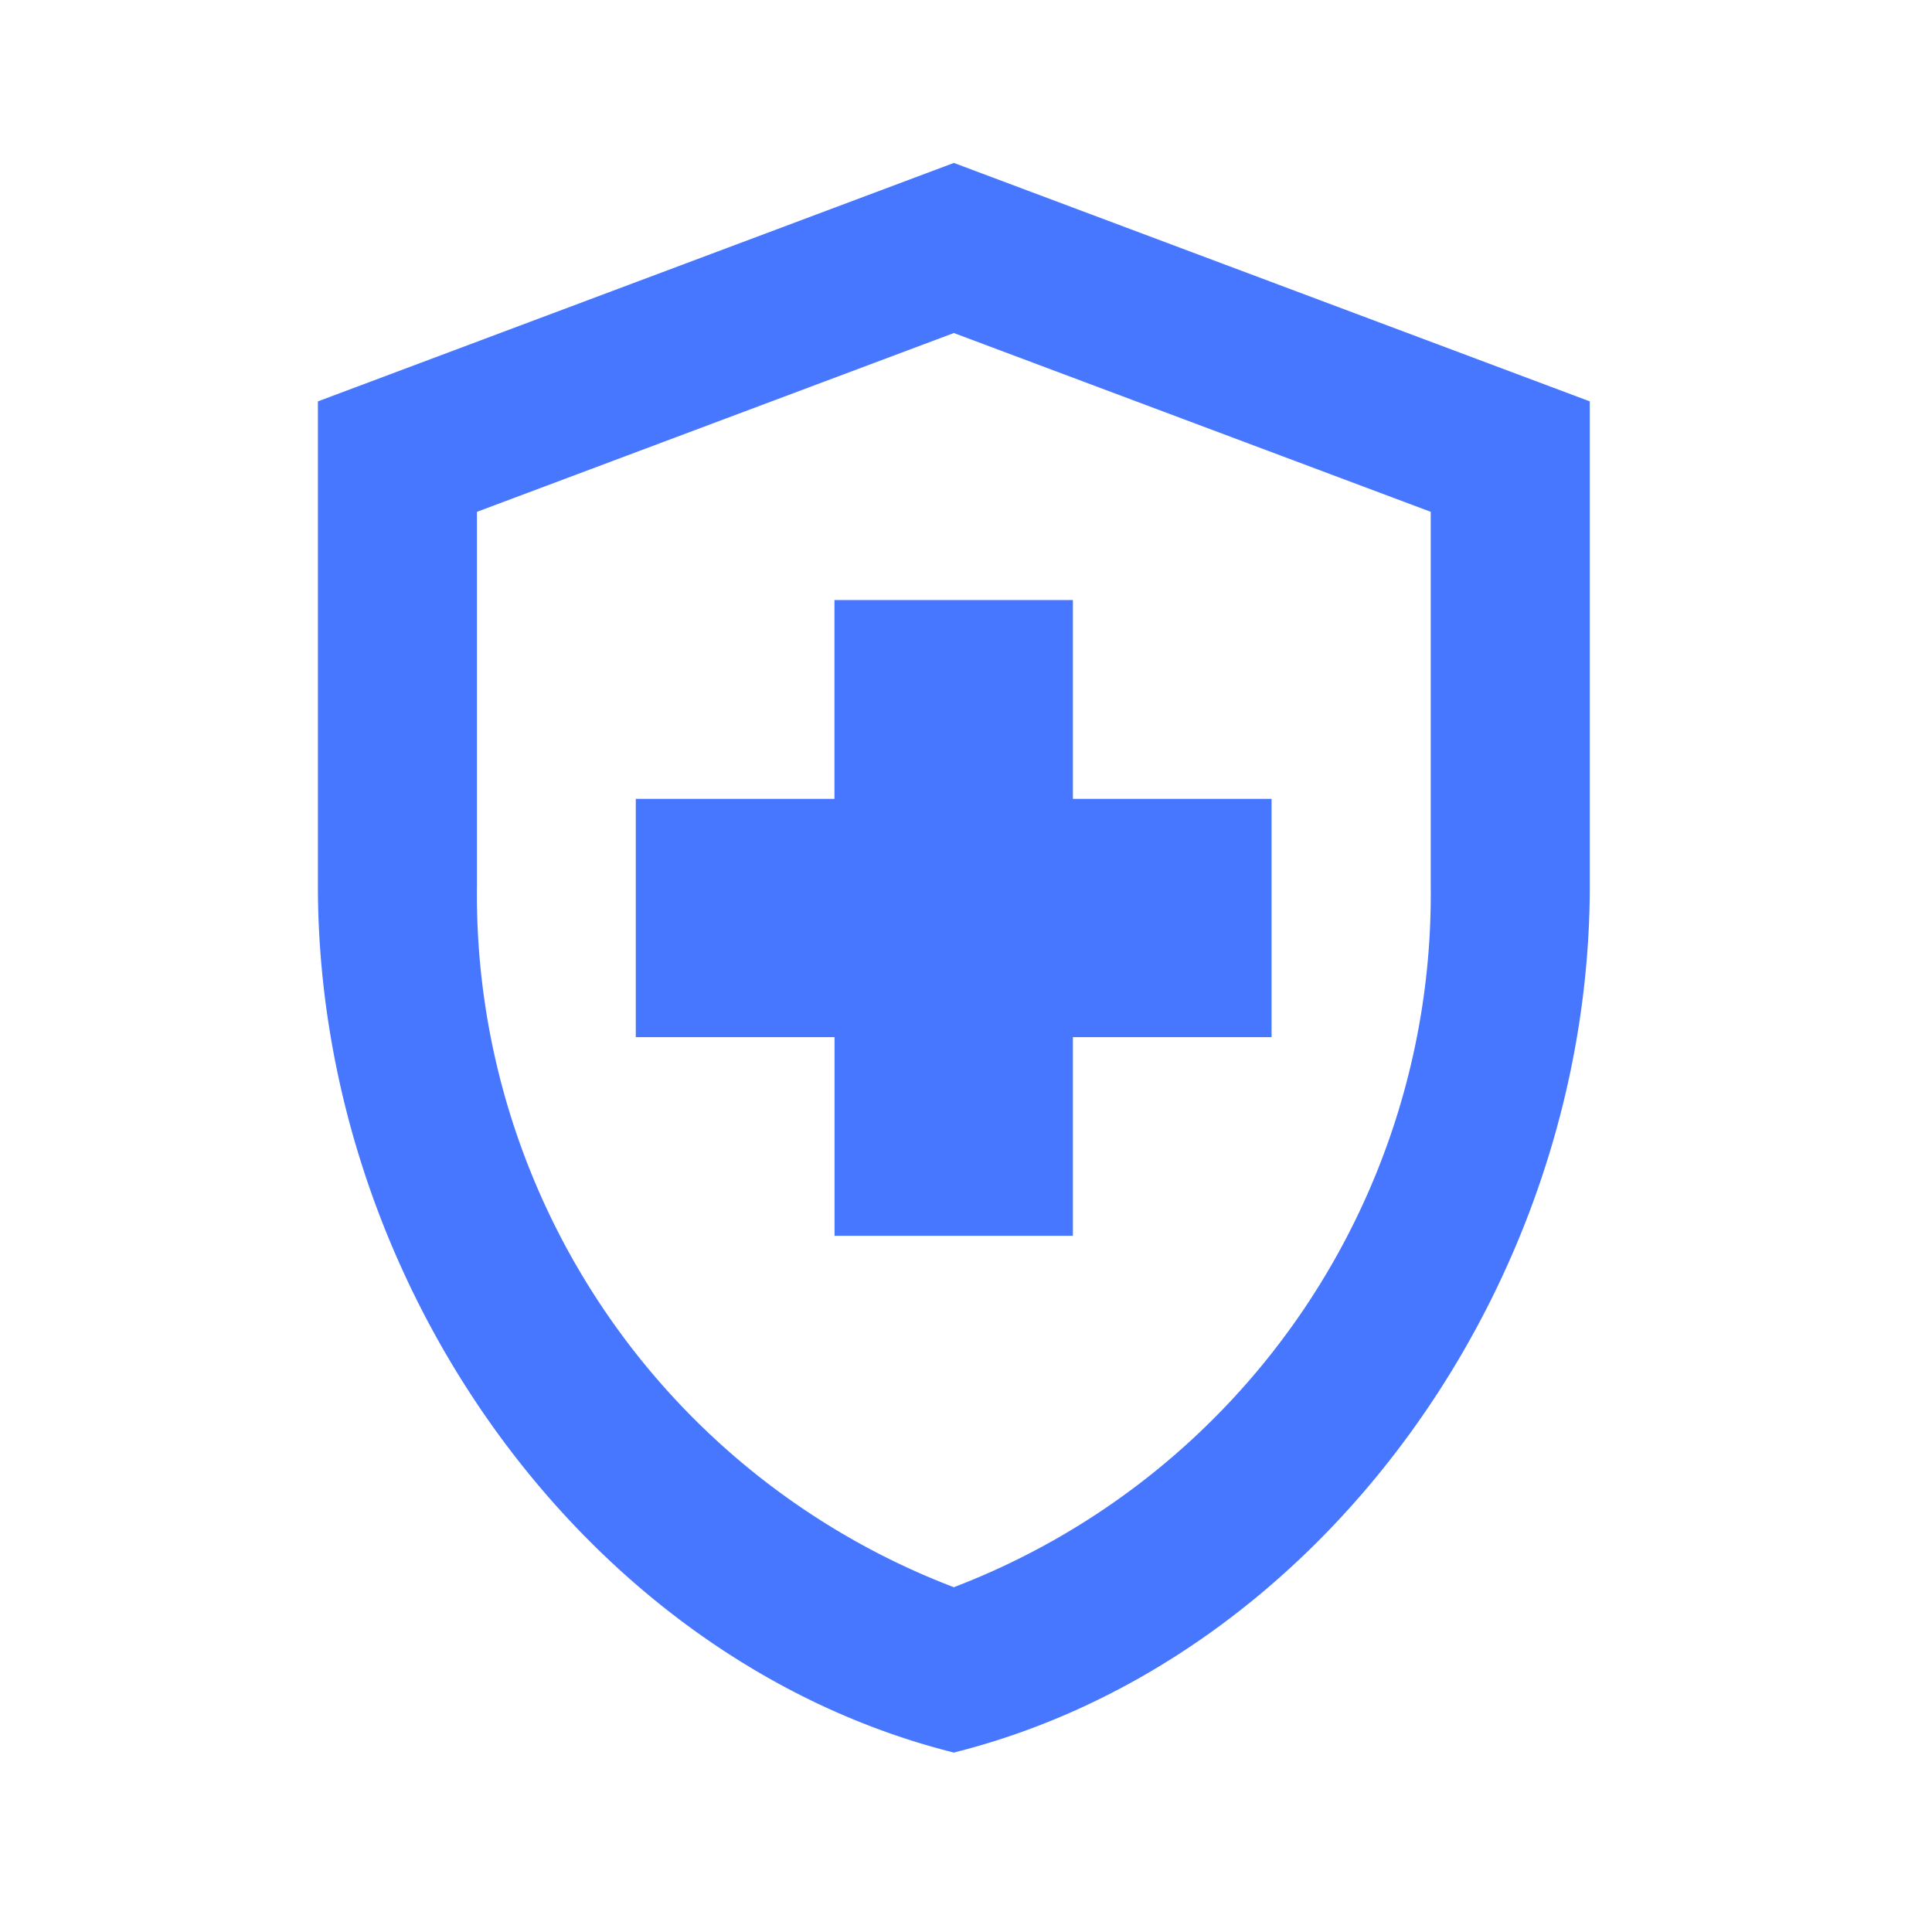
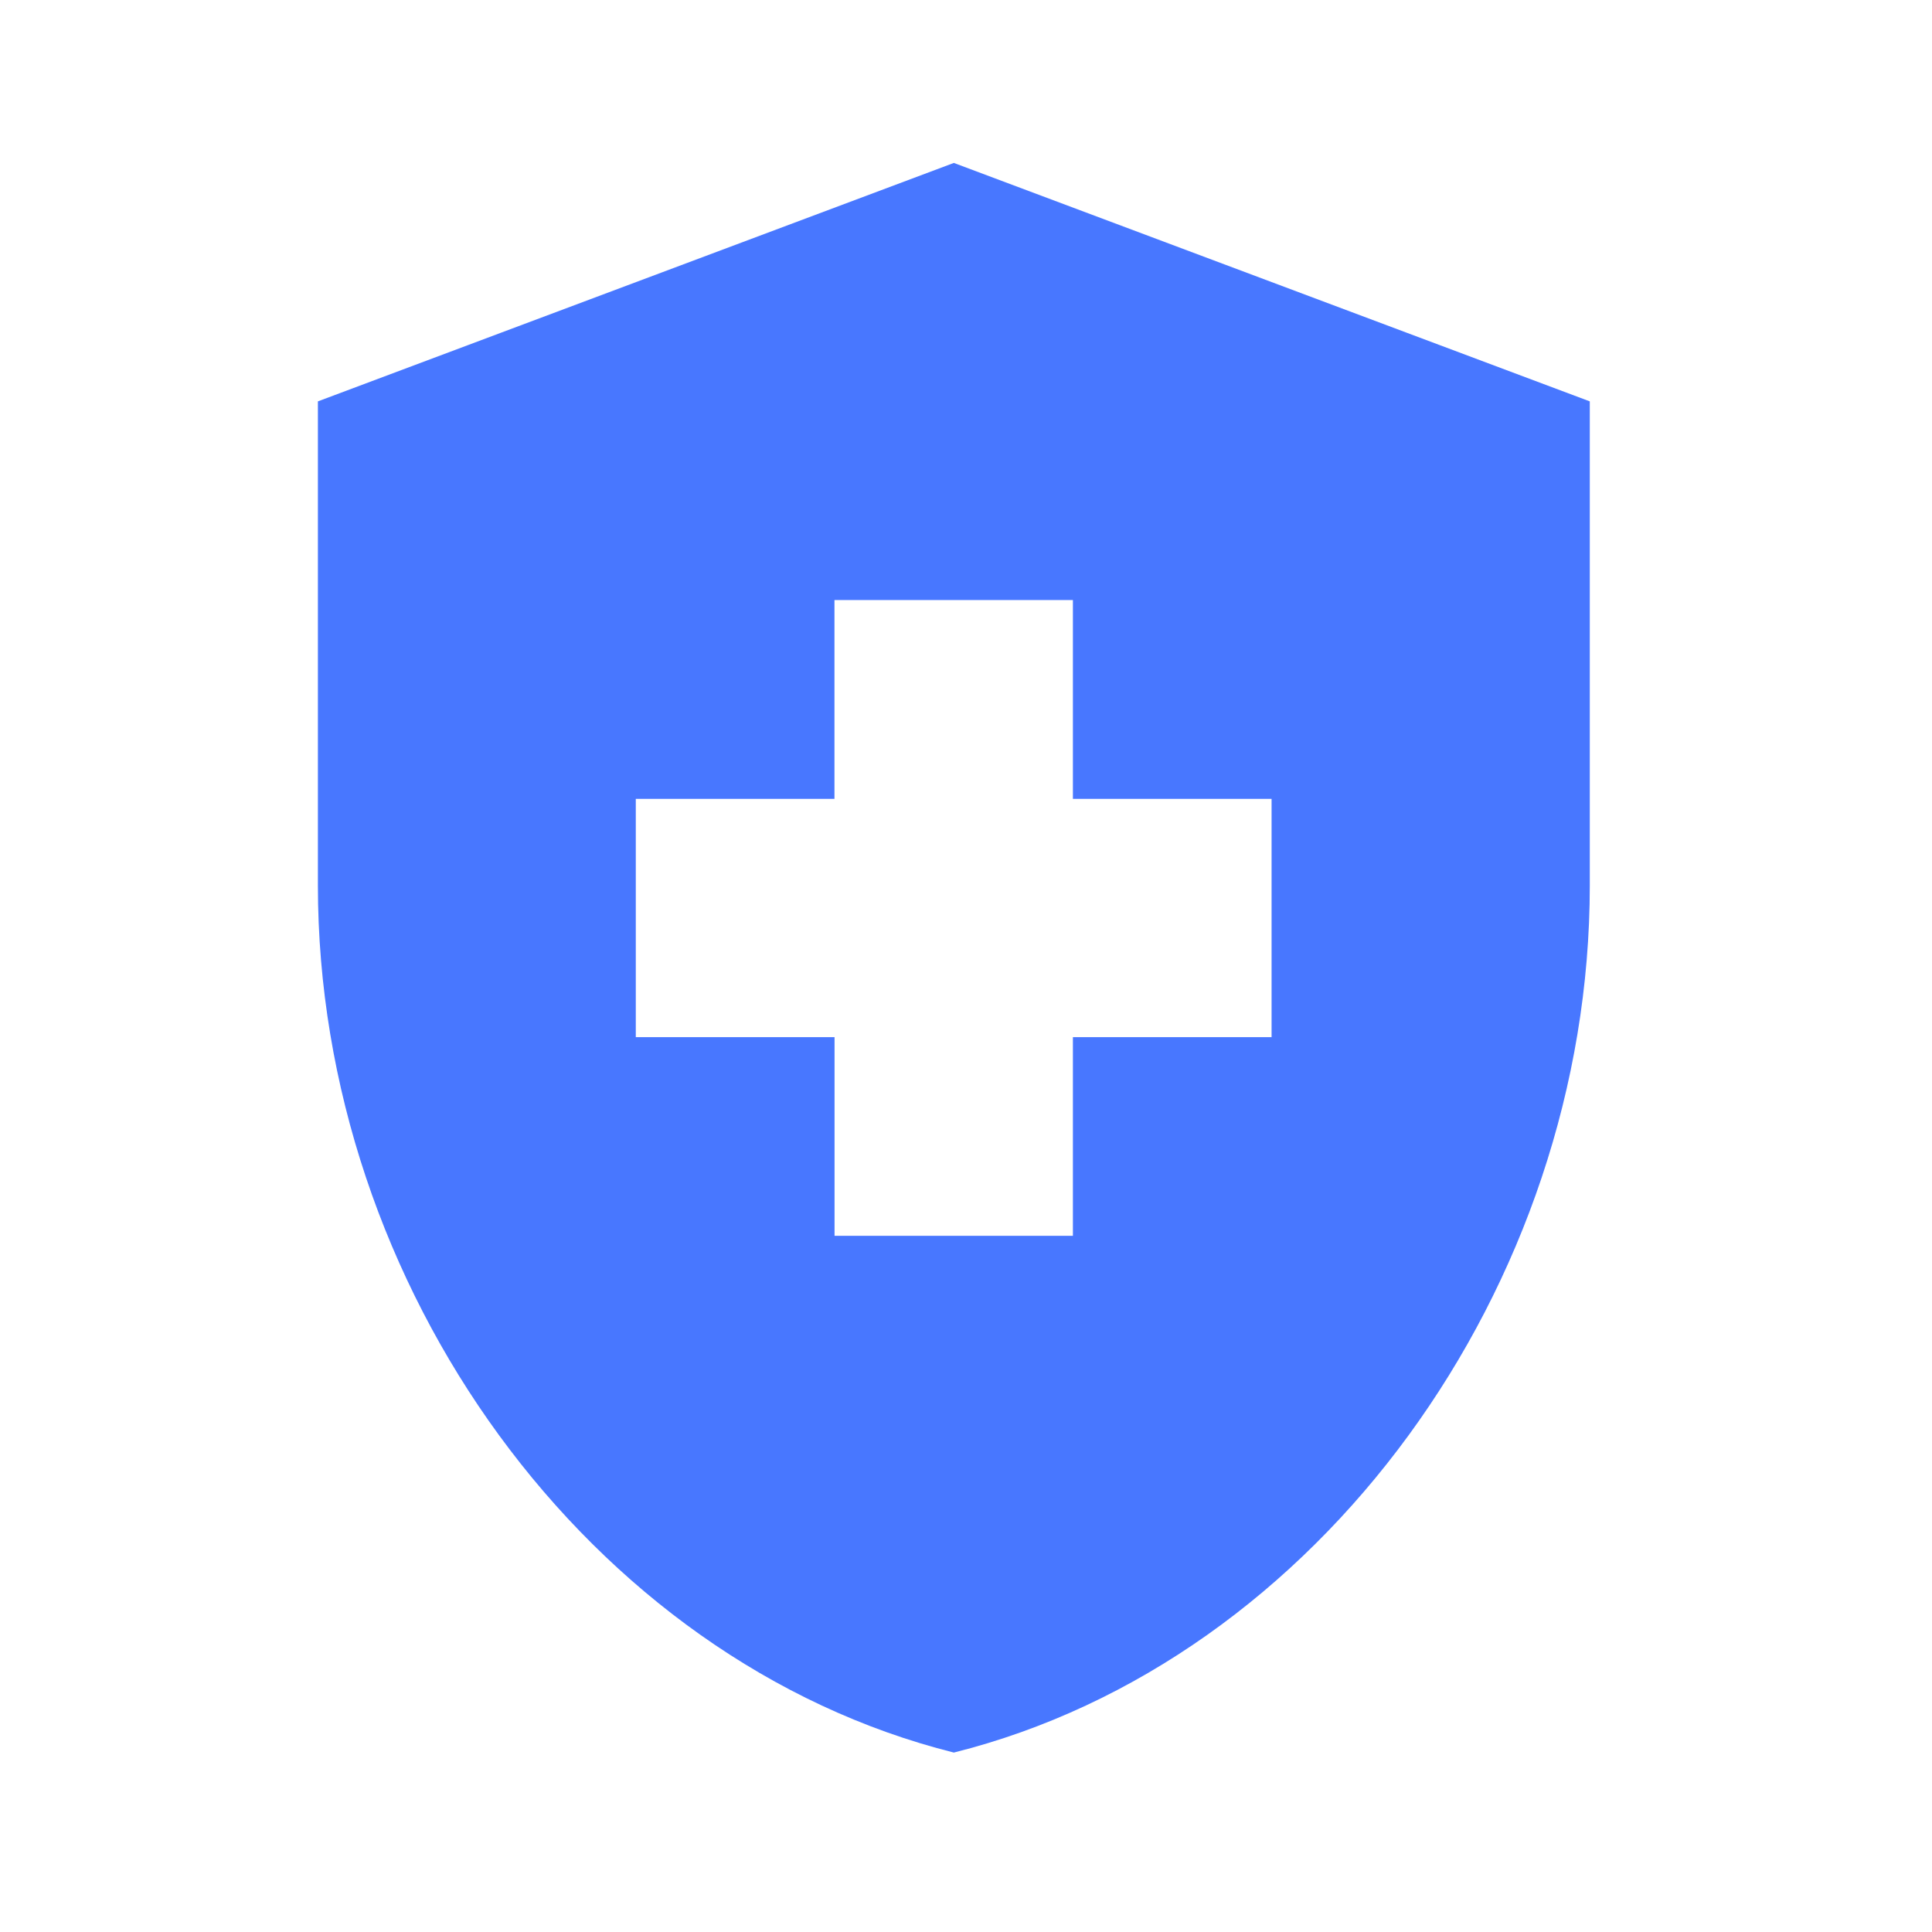
<svg xmlns="http://www.w3.org/2000/svg" width="24" height="24" viewBox="0 0 24 24">
-   <path data-name="Rectangle 12" style="fill:none" d="M0 0h24v24H0z" />
-   <path data-name="Path 7" d="M10.418 12.86H7.949V9.9h2.468V7.43h2.962V9.9h2.468v2.96h-2.468v2.468h-2.961zM11.9 2 4 4.962v6.013c0 4.986 3.367 9.636 7.9 10.772 4.532-1.135 7.9-5.786 7.9-10.772V4.962zm5.924 8.975a9.218 9.218 0 0 1-5.924 8.718 9.208 9.208 0 0 1-5.924-8.718V6.334L11.9 4.113l5.924 2.221z" transform="translate(-.051 .024)" style="fill:#4877ff" />
+   <path data-name="Path 7" d="M10.418 12.86H7.949V9.9h2.468V7.43h2.962V9.9h2.468v2.96h-2.468v2.468h-2.961zM11.9 2 4 4.962v6.013c0 4.986 3.367 9.636 7.9 10.772 4.532-1.135 7.9-5.786 7.9-10.772V4.962zm5.924 8.975V6.334L11.9 4.113l5.924 2.221z" transform="translate(-.051 .024)" style="fill:#4877ff" />
</svg>